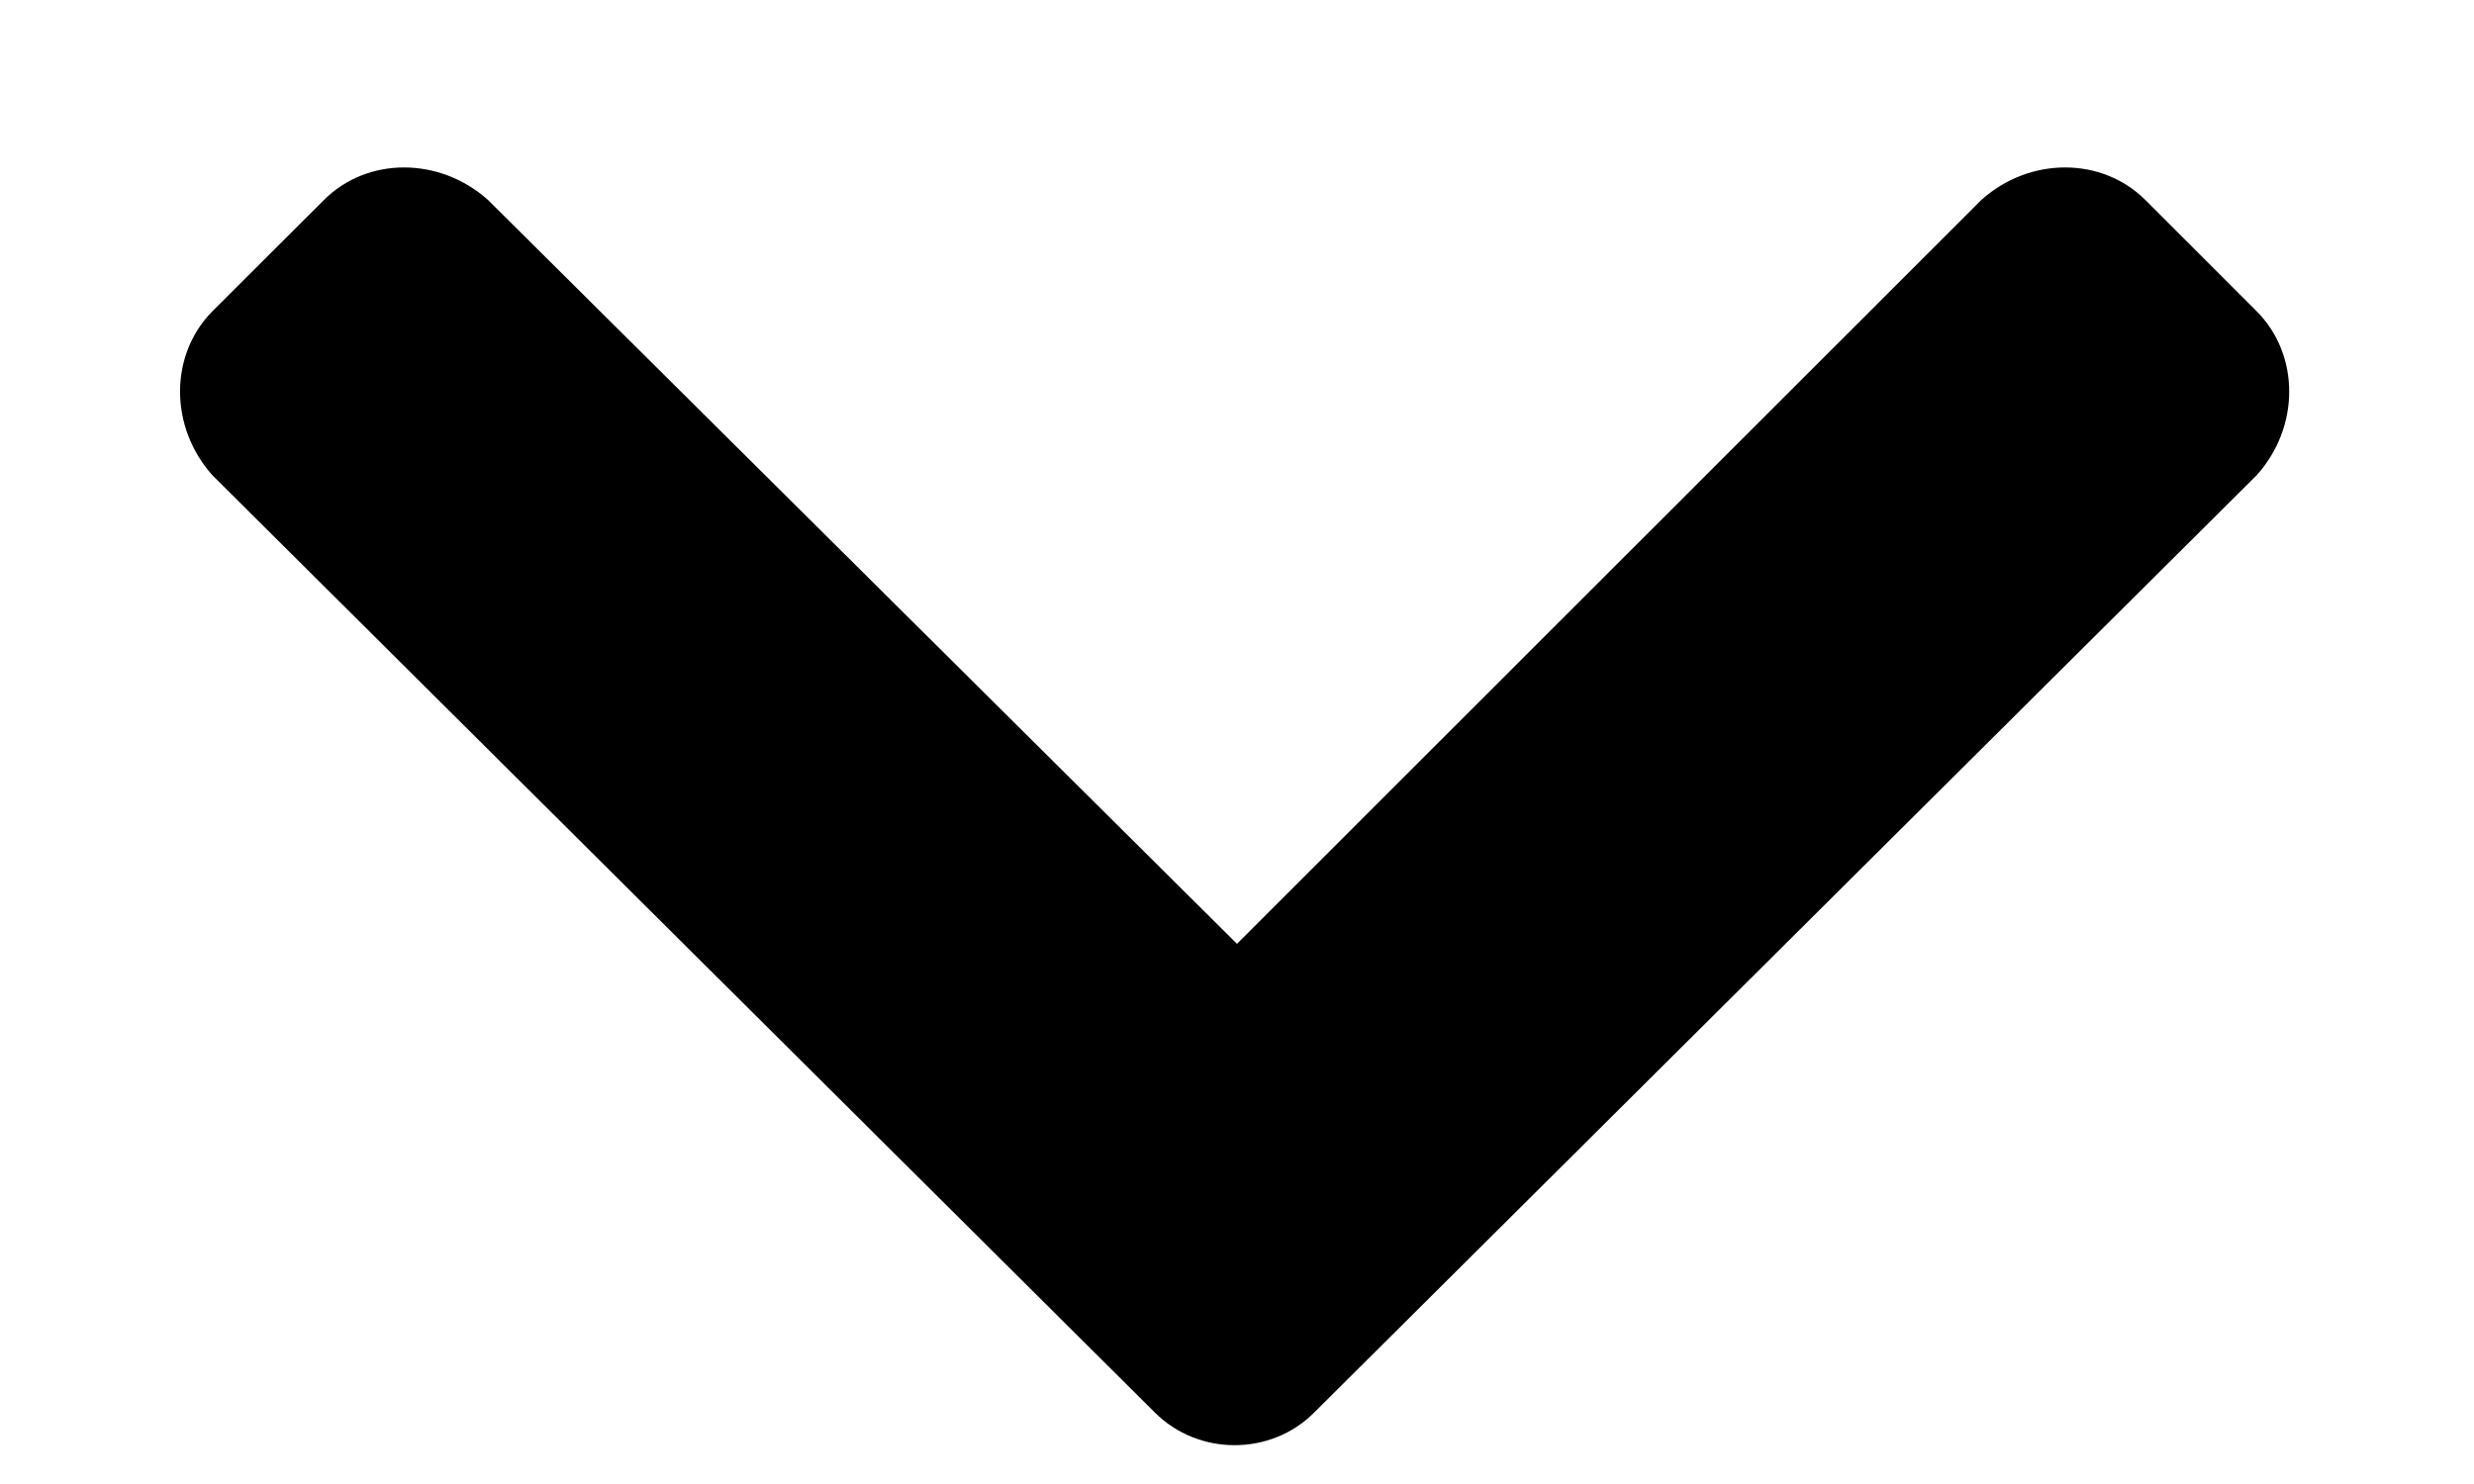
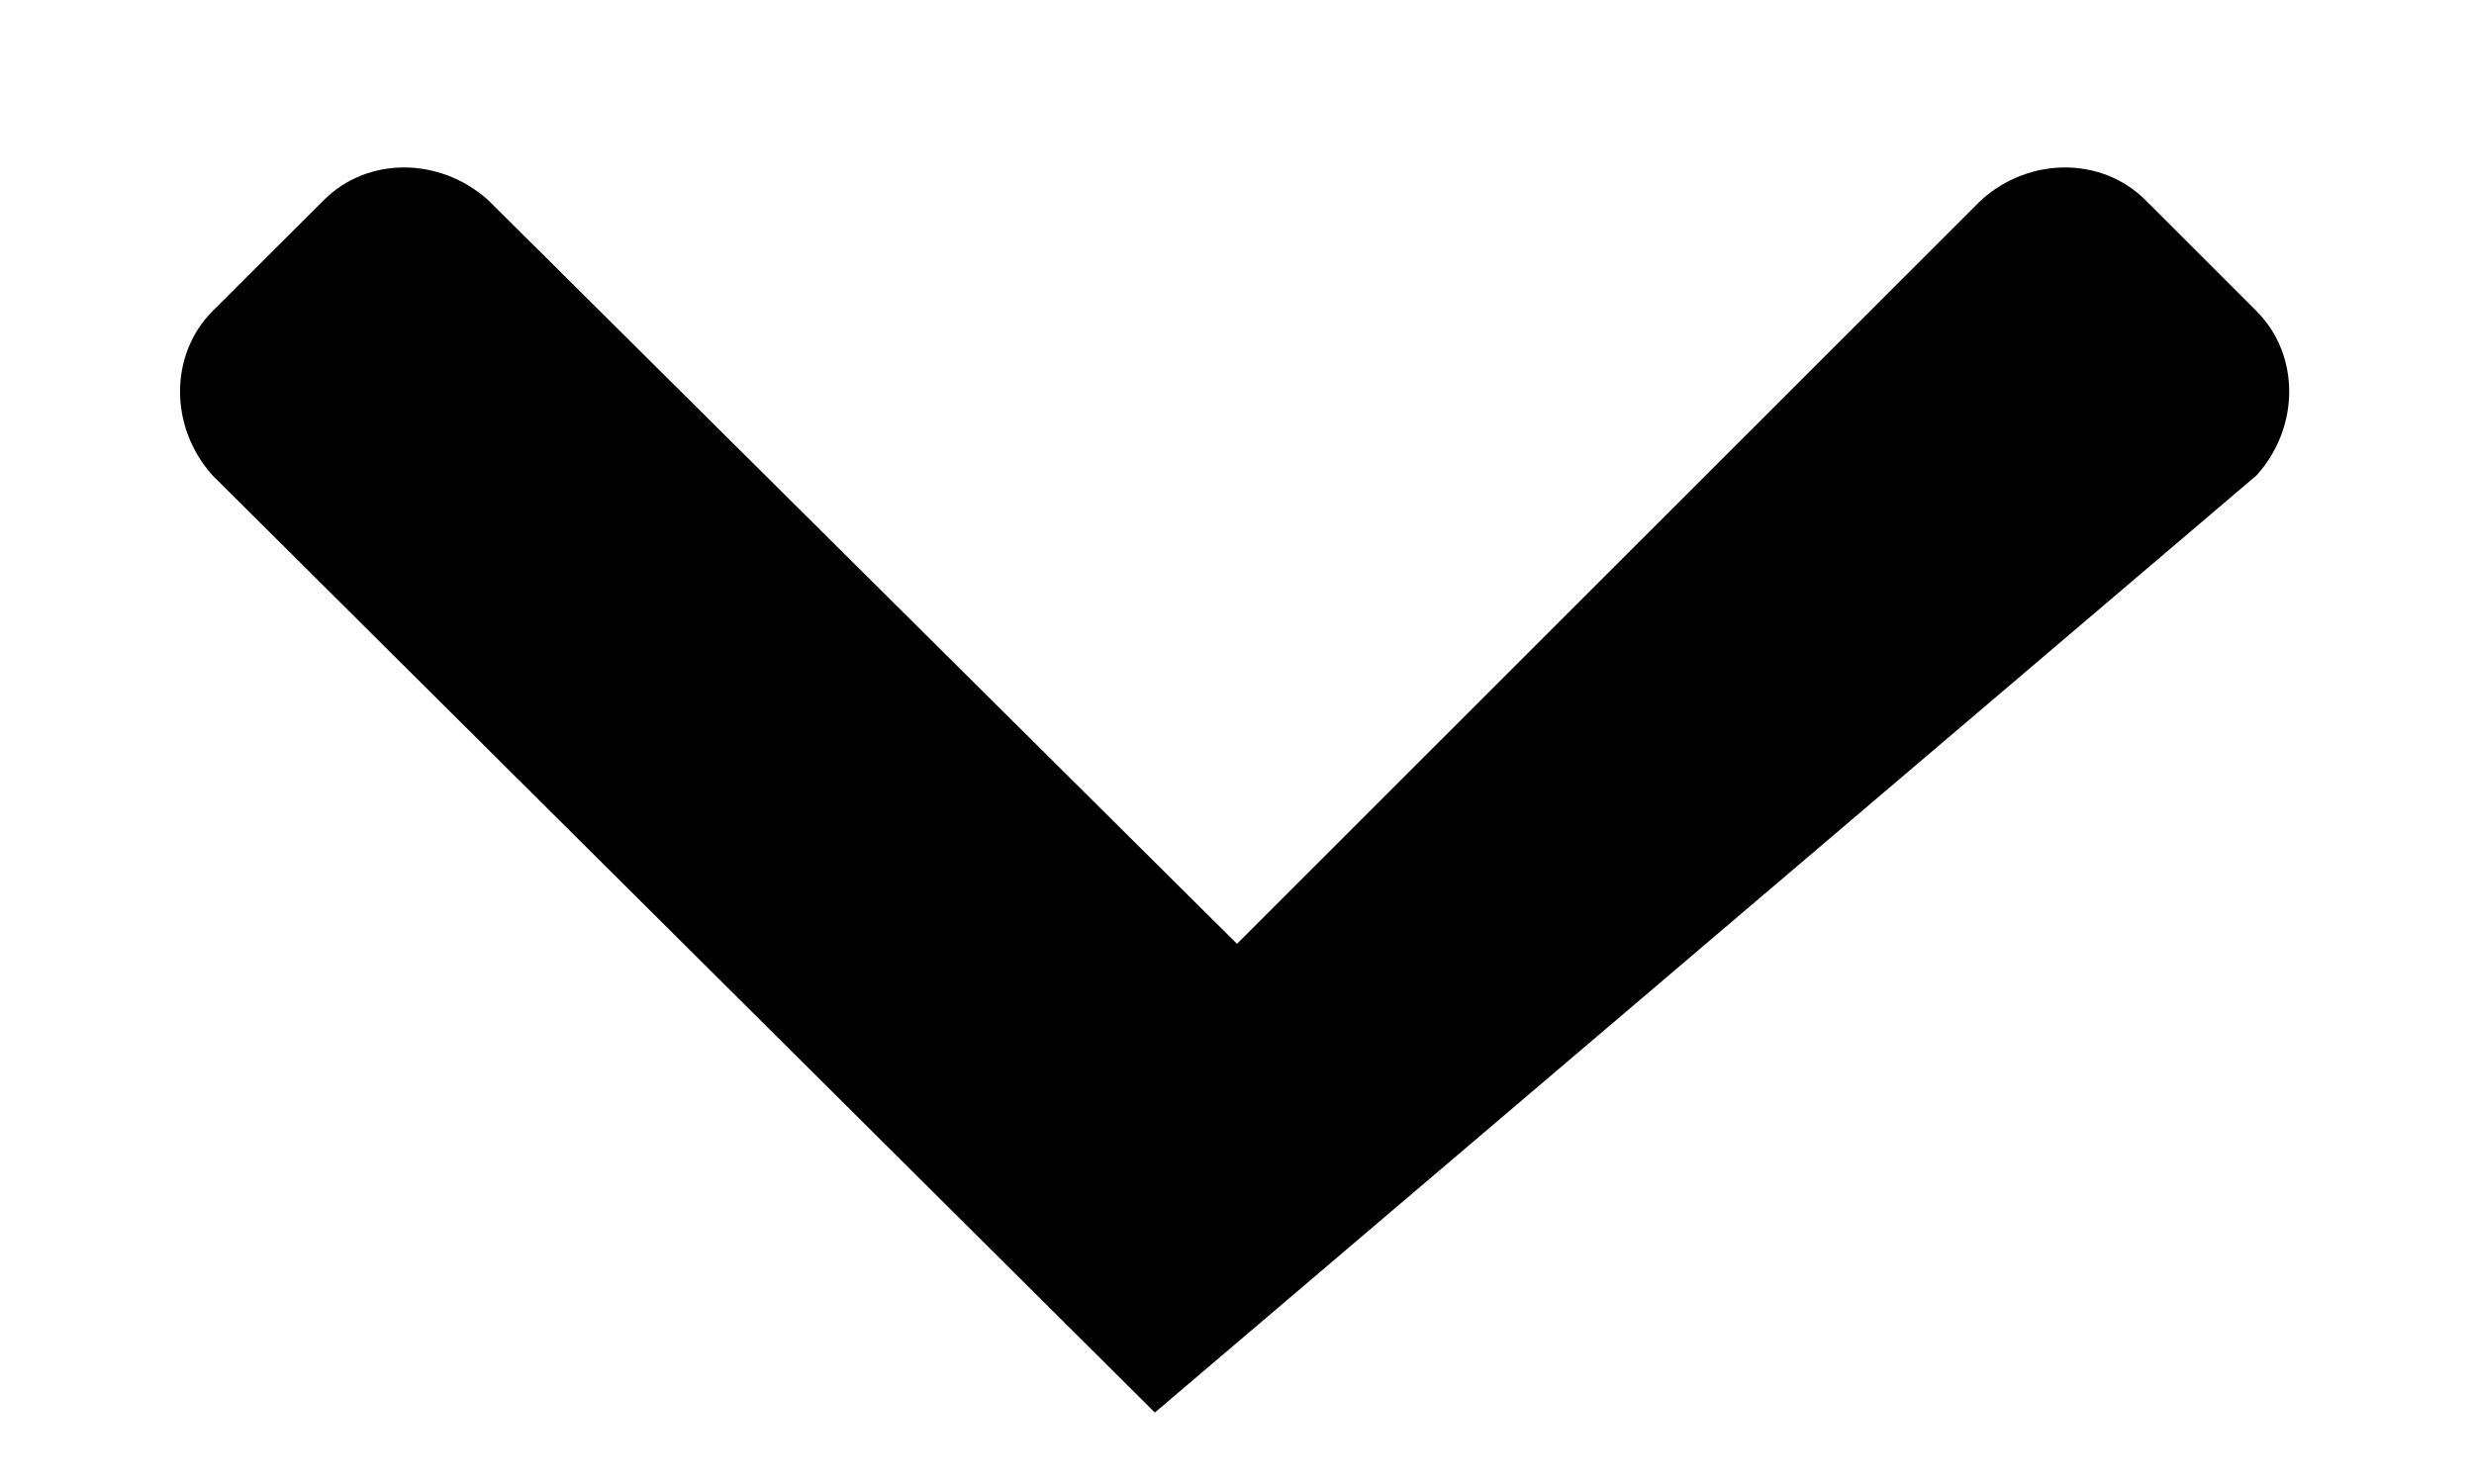
<svg xmlns="http://www.w3.org/2000/svg" width="10" height="6" viewBox="0 0 10 6" fill="none">
-   <path d="M4.668 5.711C4.844 5.887 5.137 5.887 5.312 5.711L9.121 1.922C9.297 1.727 9.297 1.434 9.121 1.258L8.672 0.809C8.496 0.633 8.203 0.633 8.008 0.809L5 3.816L1.973 0.809C1.777 0.633 1.484 0.633 1.309 0.809L0.859 1.258C0.684 1.434 0.684 1.727 0.859 1.922L4.668 5.711Z" fill="black" />
+   <path d="M4.668 5.711L9.121 1.922C9.297 1.727 9.297 1.434 9.121 1.258L8.672 0.809C8.496 0.633 8.203 0.633 8.008 0.809L5 3.816L1.973 0.809C1.777 0.633 1.484 0.633 1.309 0.809L0.859 1.258C0.684 1.434 0.684 1.727 0.859 1.922L4.668 5.711Z" fill="black" />
</svg>